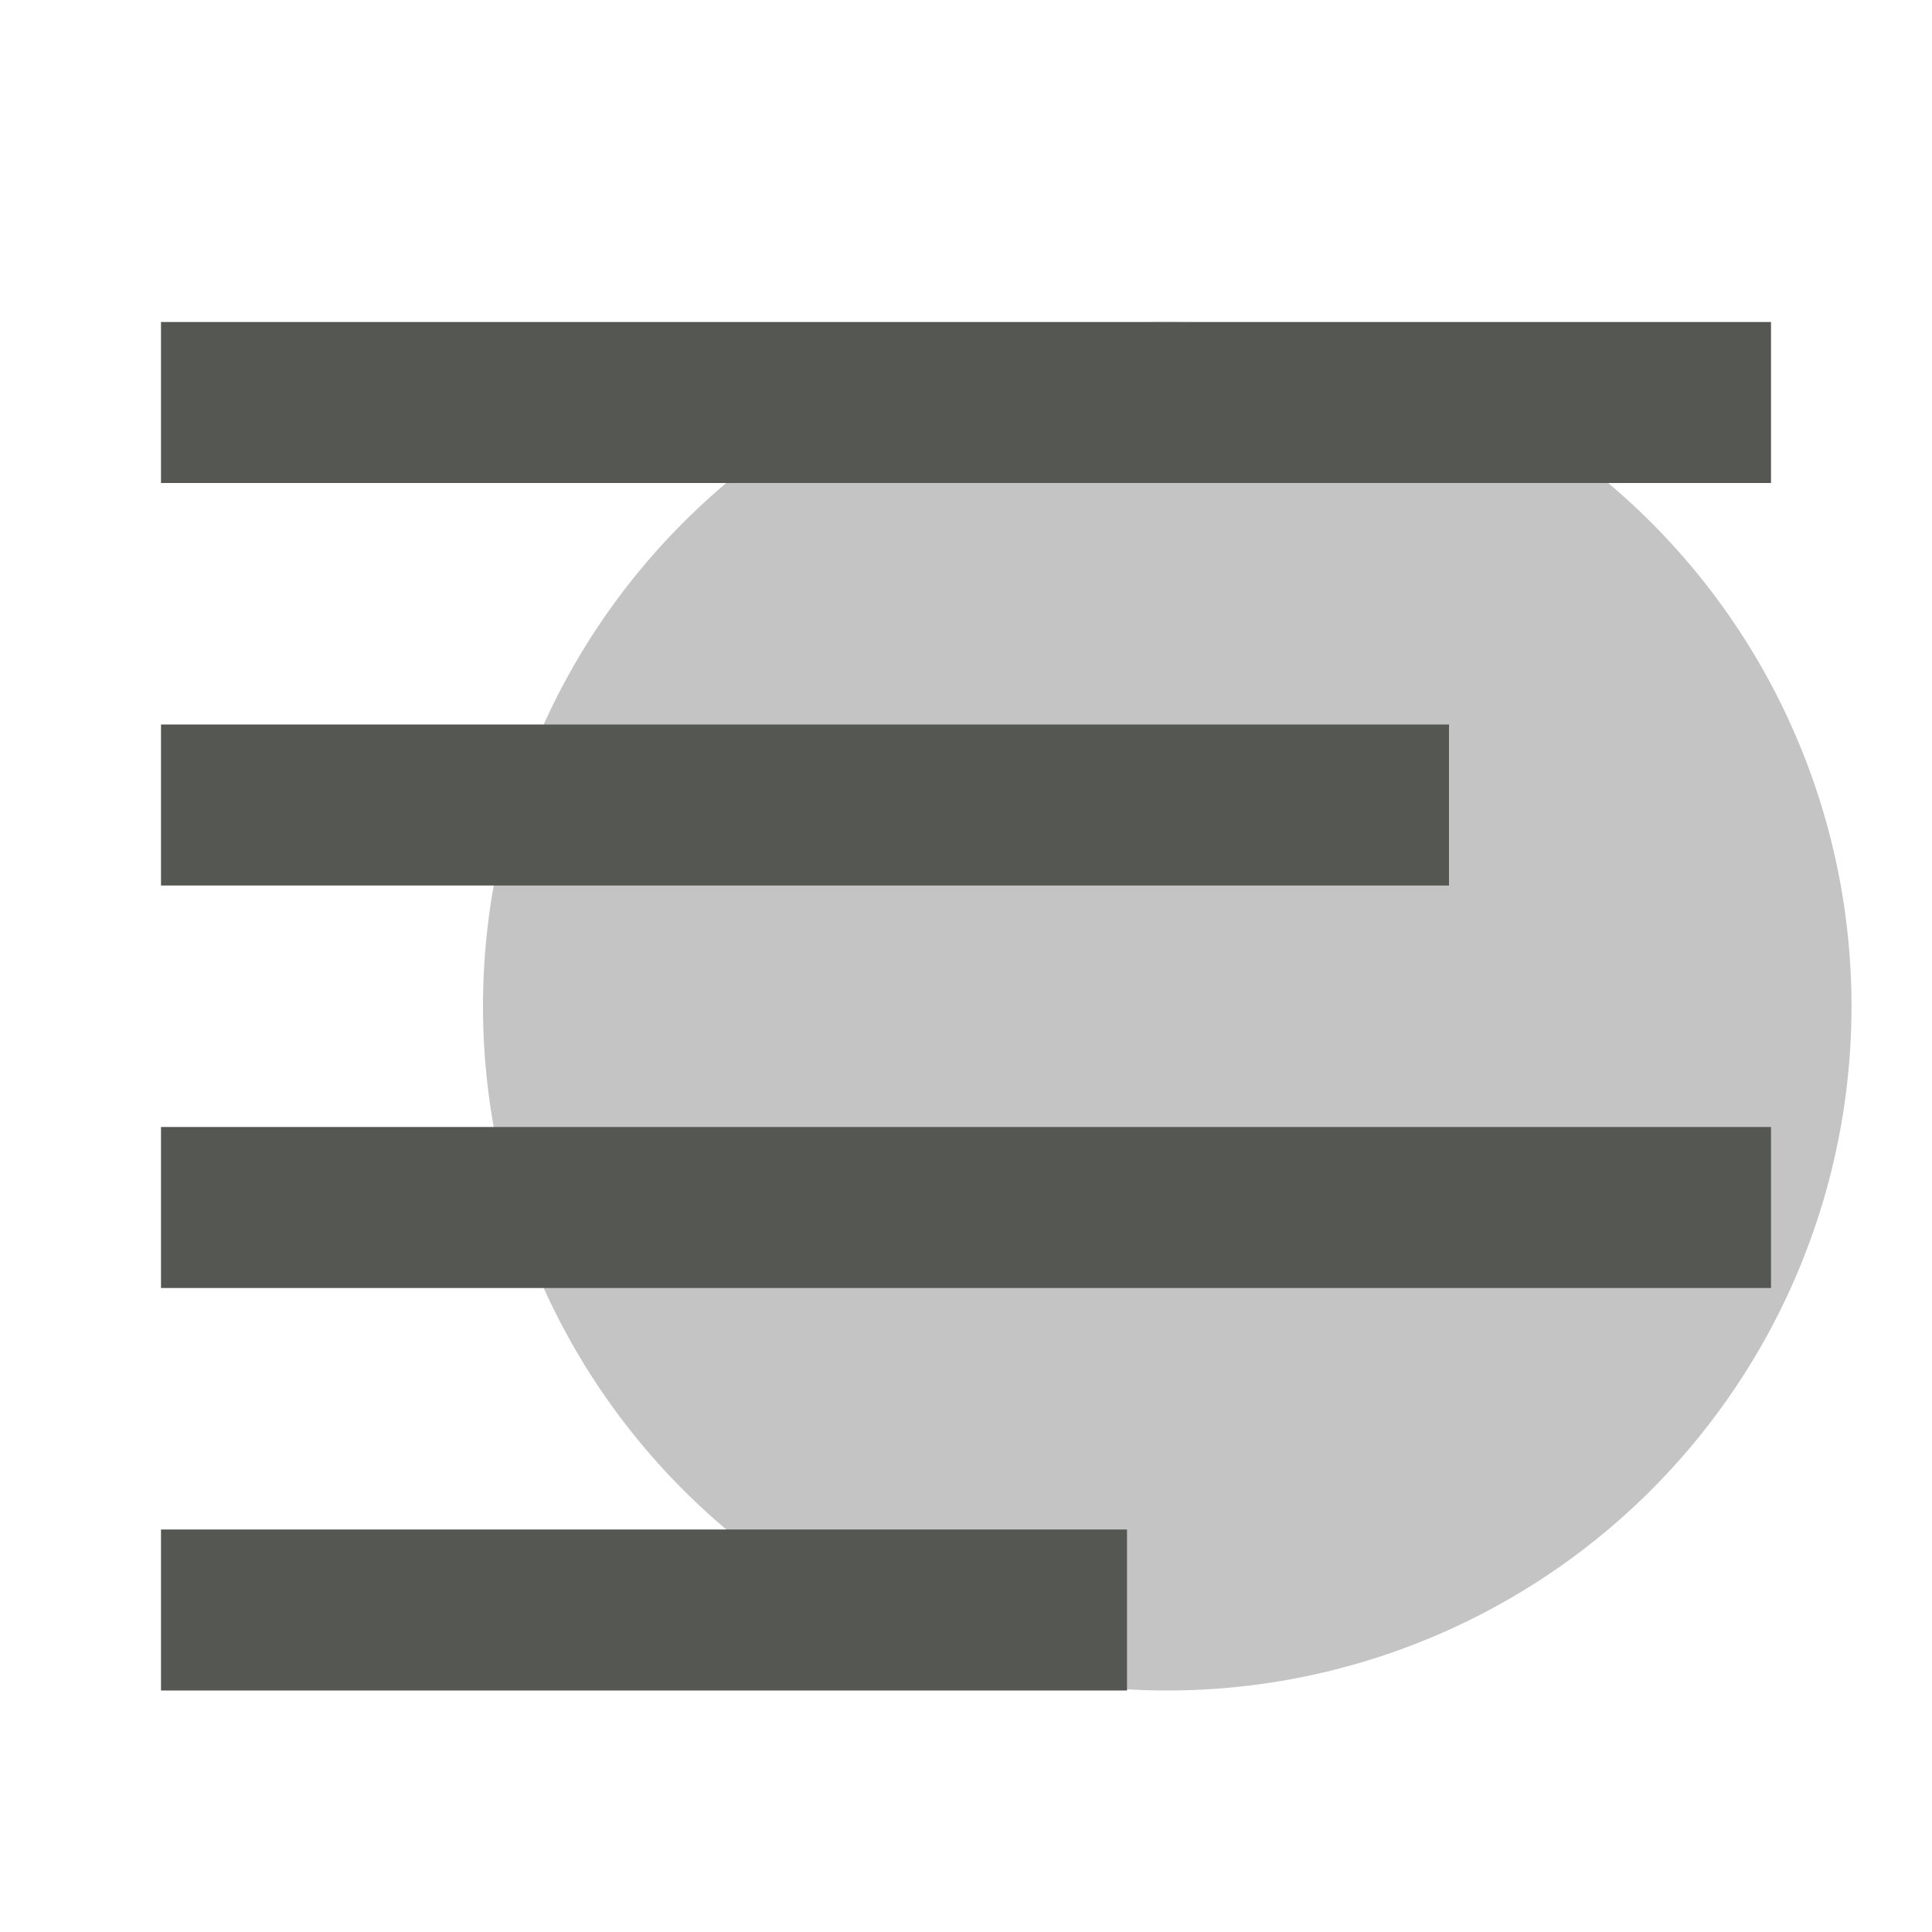
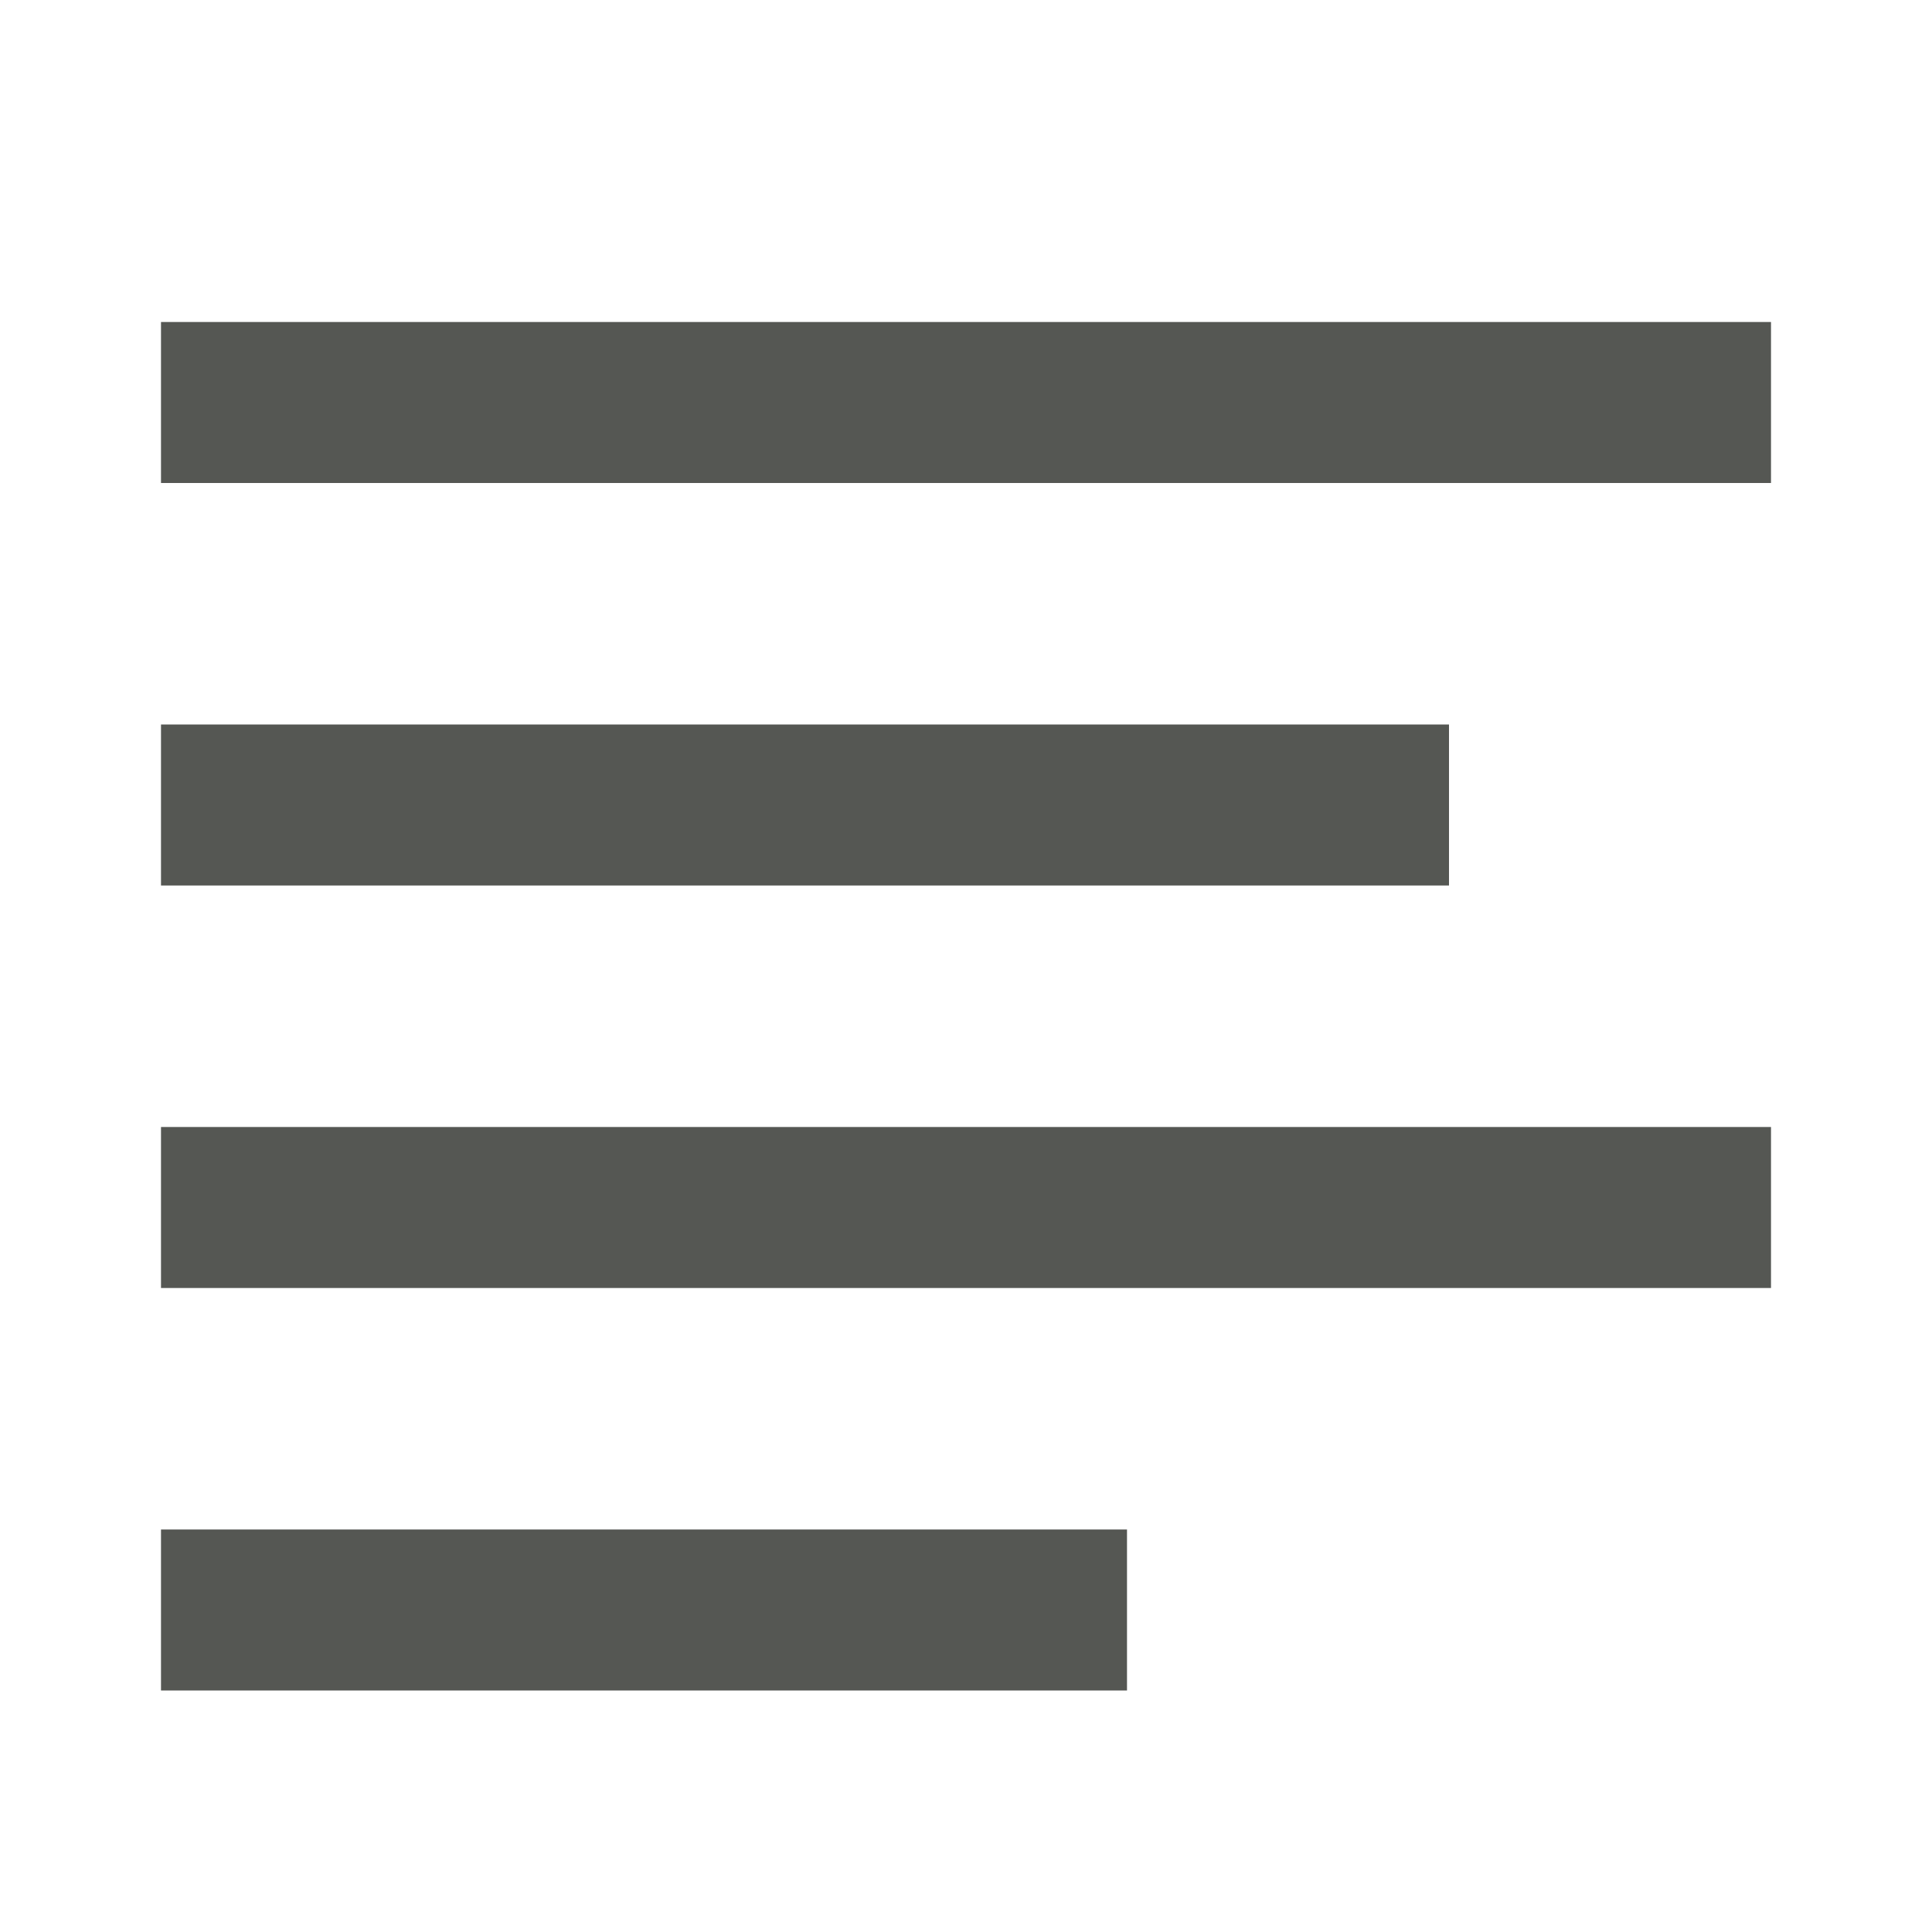
<svg xmlns="http://www.w3.org/2000/svg" viewBox="0 0 24 24">
-   <path style="opacity:0.35;fill:#555753" d="M 14.5 4 A 8.5 8.5 0 0 0 6 12.5 A 8.5 8.5 0 0 0 14.5 21 A 8.5 8.5 0 0 0 23 12.5 A 8.5 8.5 0 0 0 14.5 4 z " />
-   <path style="fill:#555753" d="M 2 4 L 2 6 L 22 6 L 22 4 L 2 4 z M 2 9 L 2 11 L 18 11 L 18 9 L 2 9 z M 2 14 L 2 16 L 22 16 L 22 14 L 2 14 z M 2 19 L 2 21 L 14 21 L 14 19 L 2 19 z " />
+   <path style="fill:#555753" d="M 2 4 L 2 6 L 22 6 L 22 4 L 2 4 z M 2 9 L 2 11 L 18 11 L 18 9 L 2 9 z M 2 14 L 2 16 L 22 16 L 22 14 L 2 14 M 2 19 L 2 21 L 14 21 L 14 19 L 2 19 z " />
</svg>